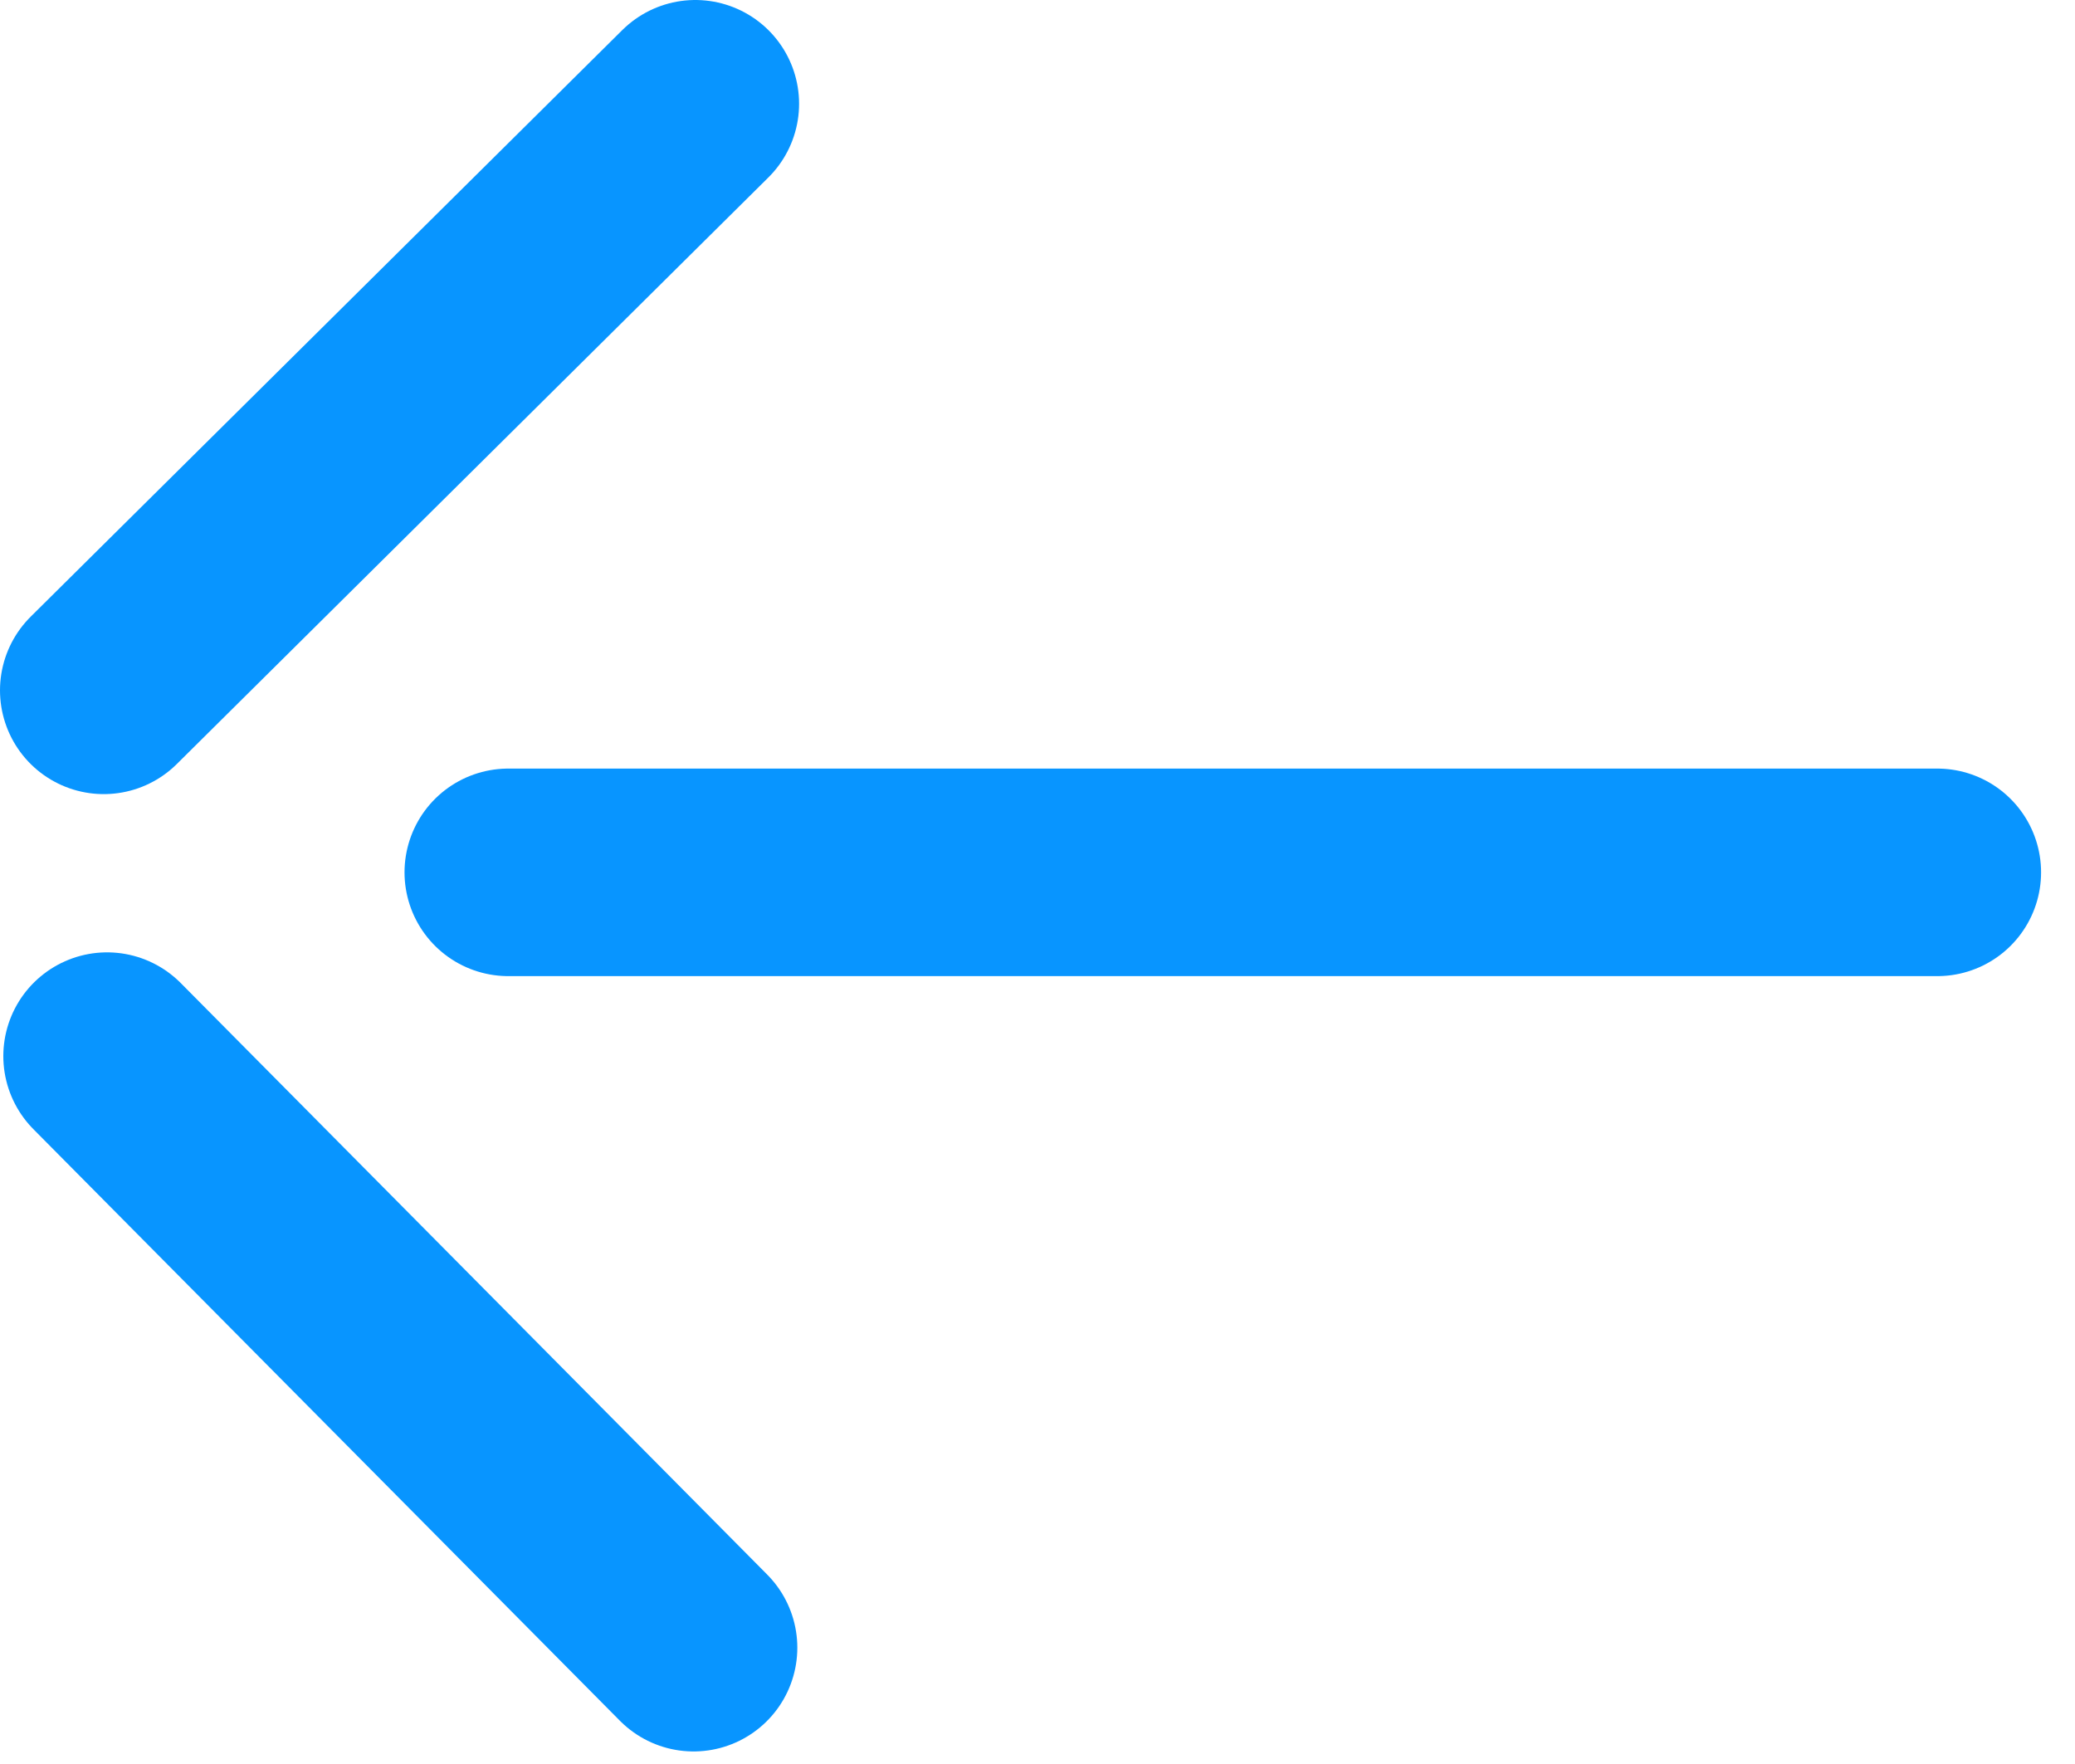
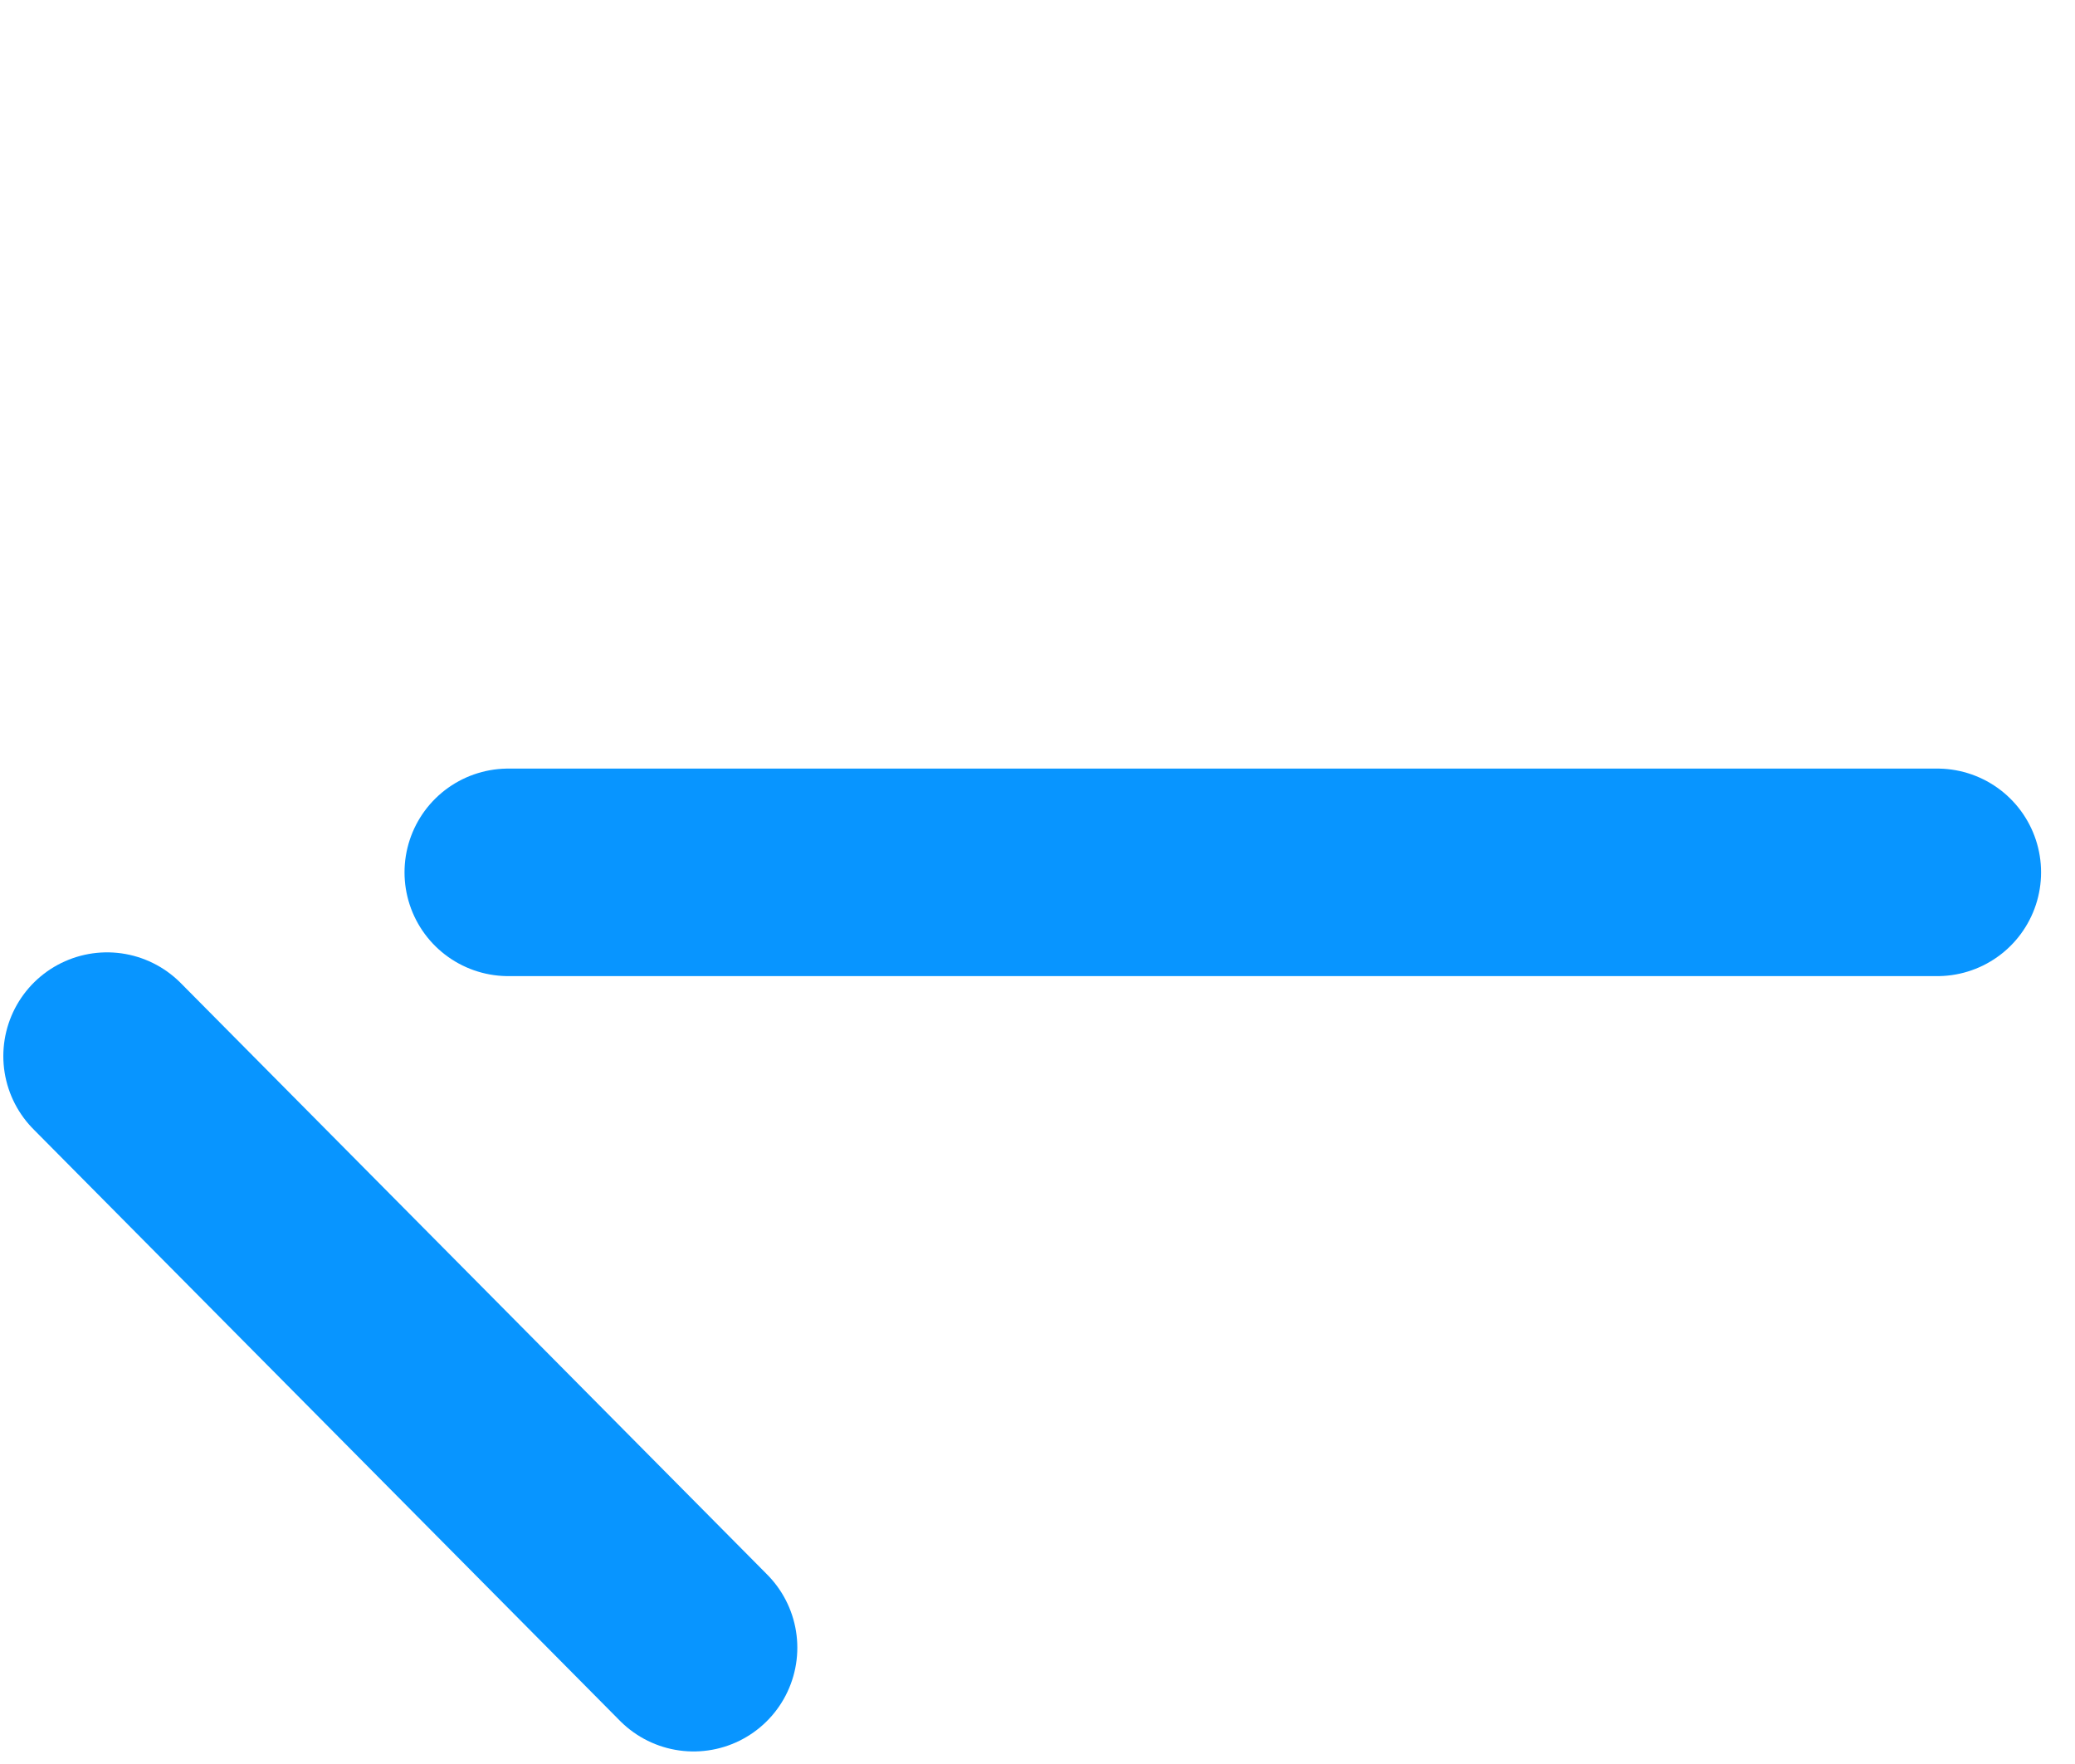
<svg xmlns="http://www.w3.org/2000/svg" width="20" height="17" viewBox="0 0 20 17" fill="none">
-   <path d="M6.702 1L1 6.653" stroke="#0895FF" stroke-width="2" stroke-linecap="round" stroke-linejoin="round" />
  <path d="M6.685 15.879L1.032 10.178" stroke="#0895FF" stroke-width="2" stroke-linecap="round" stroke-linejoin="round" />
  <path d="M4.899 8.407L18.673 8.407" stroke="#0895FF" stroke-width="2" stroke-linecap="round" stroke-linejoin="round" />
</svg>